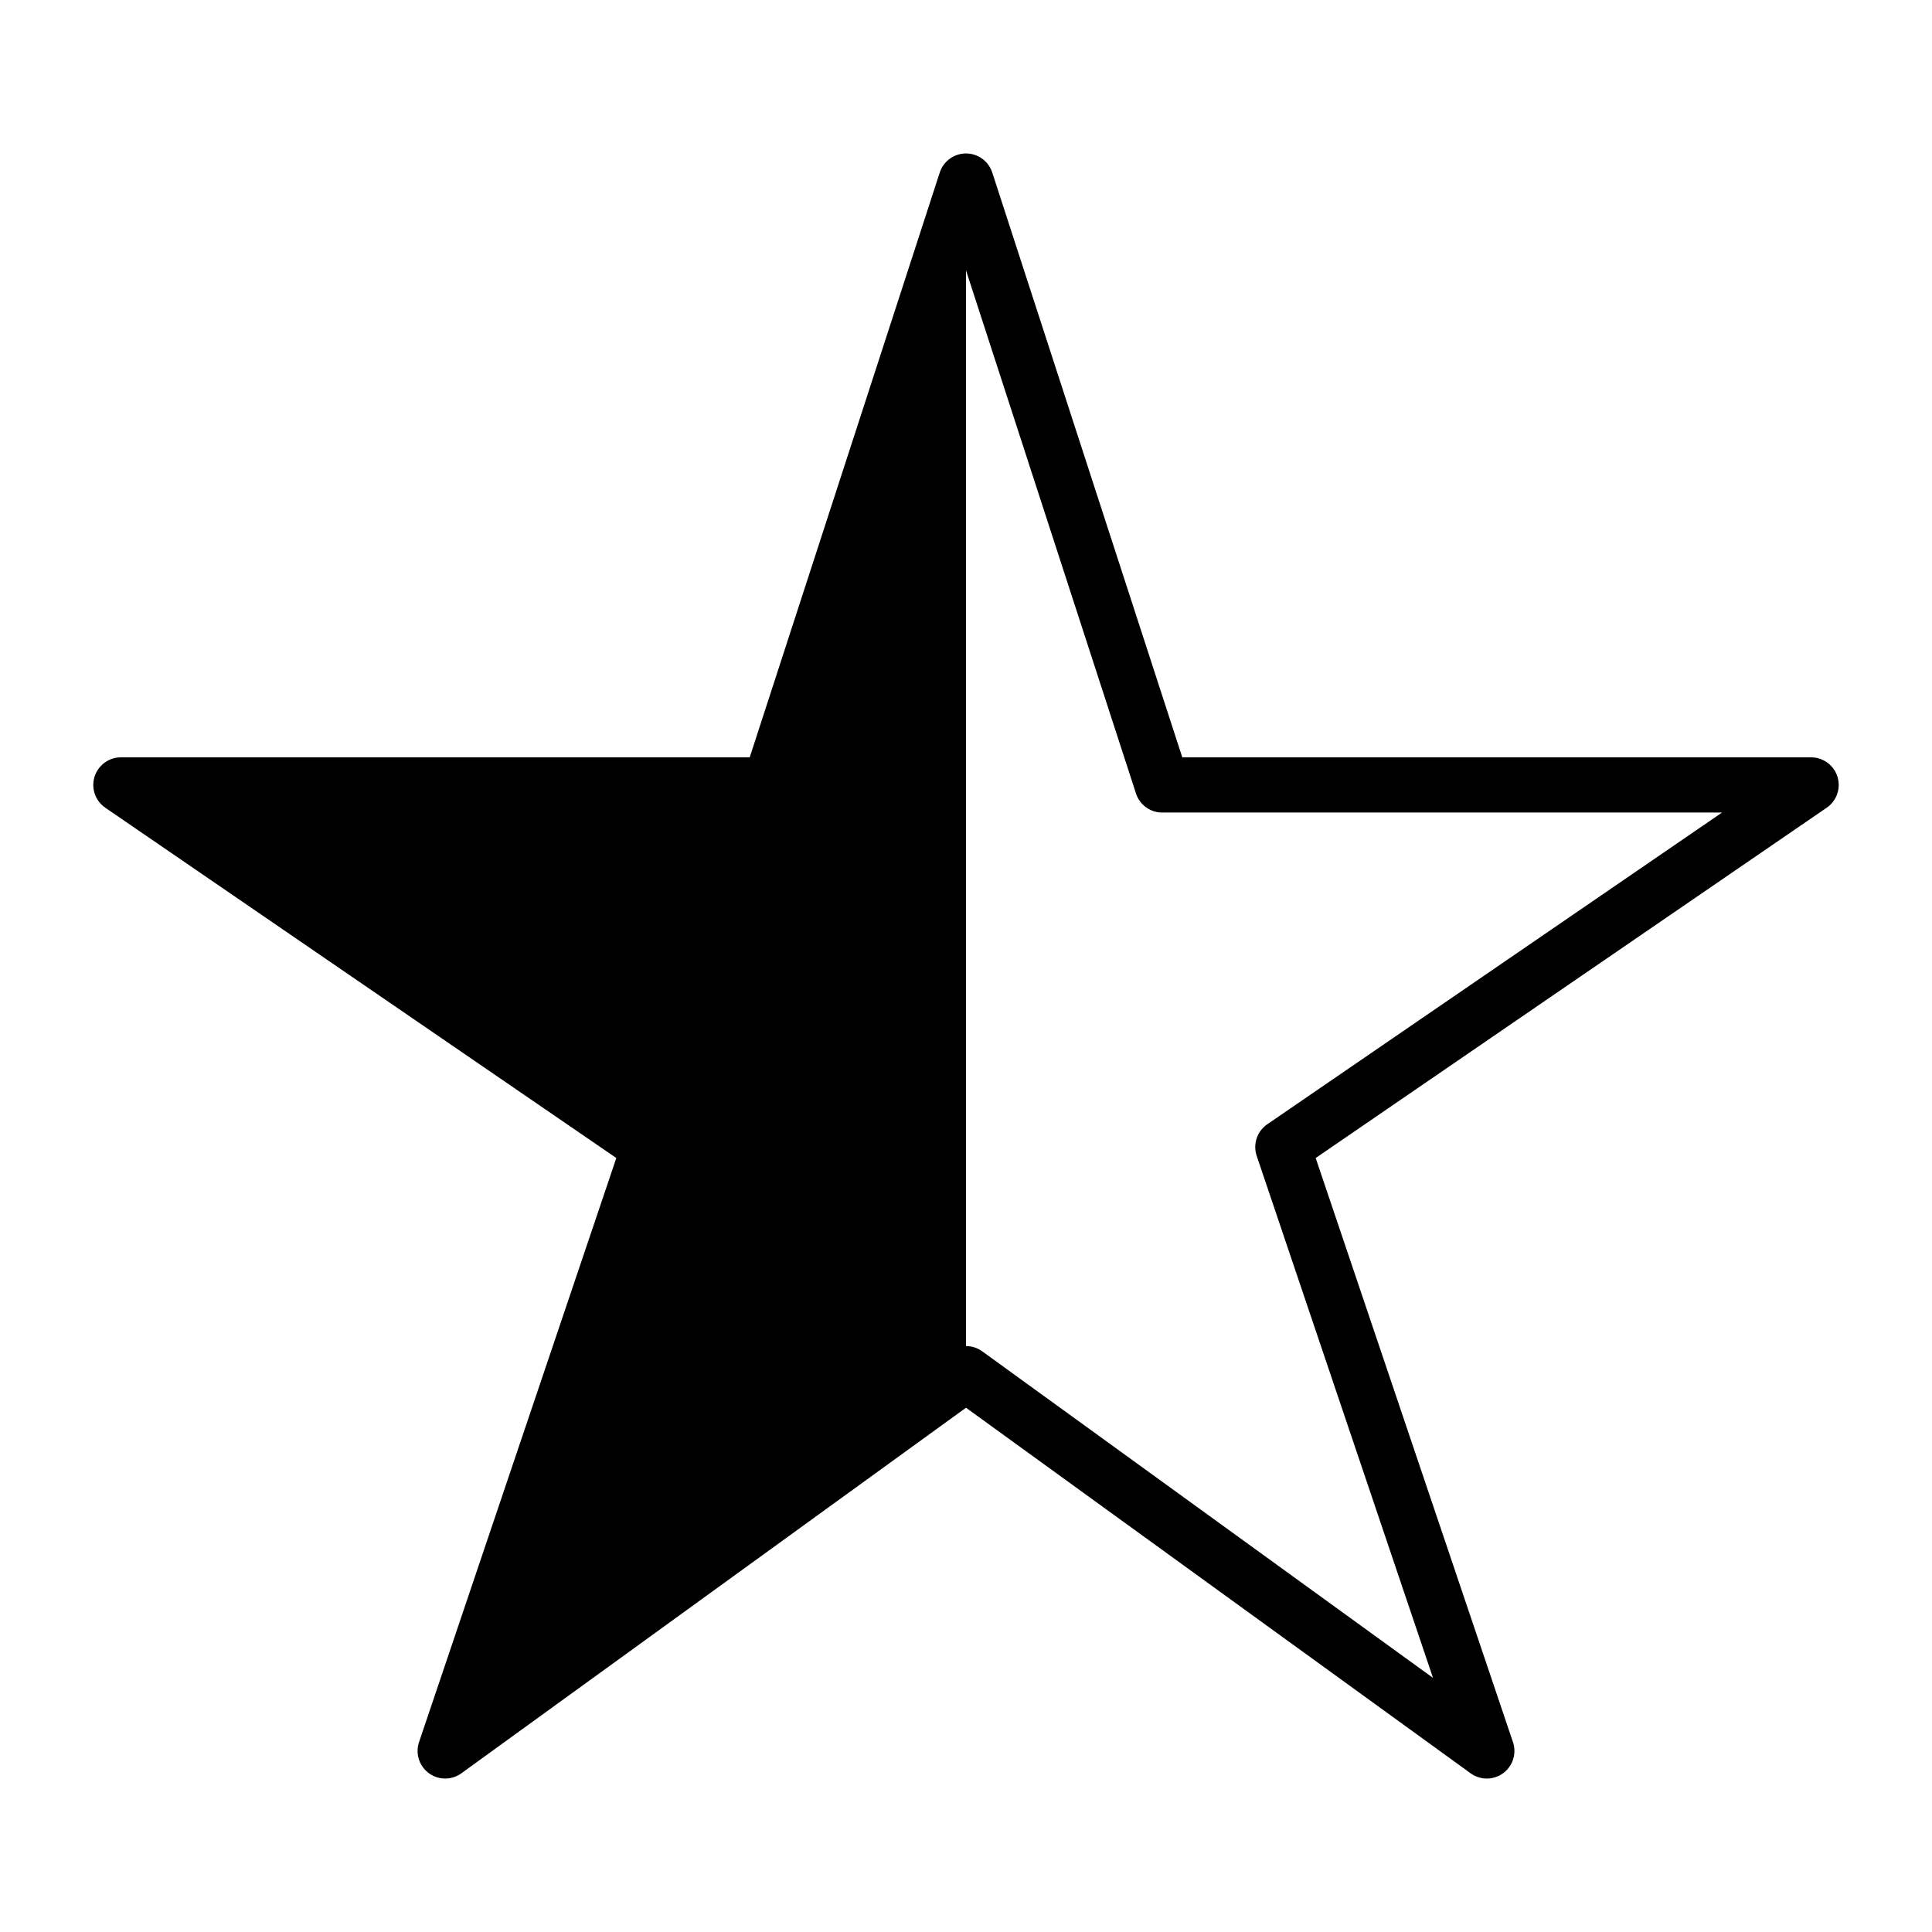
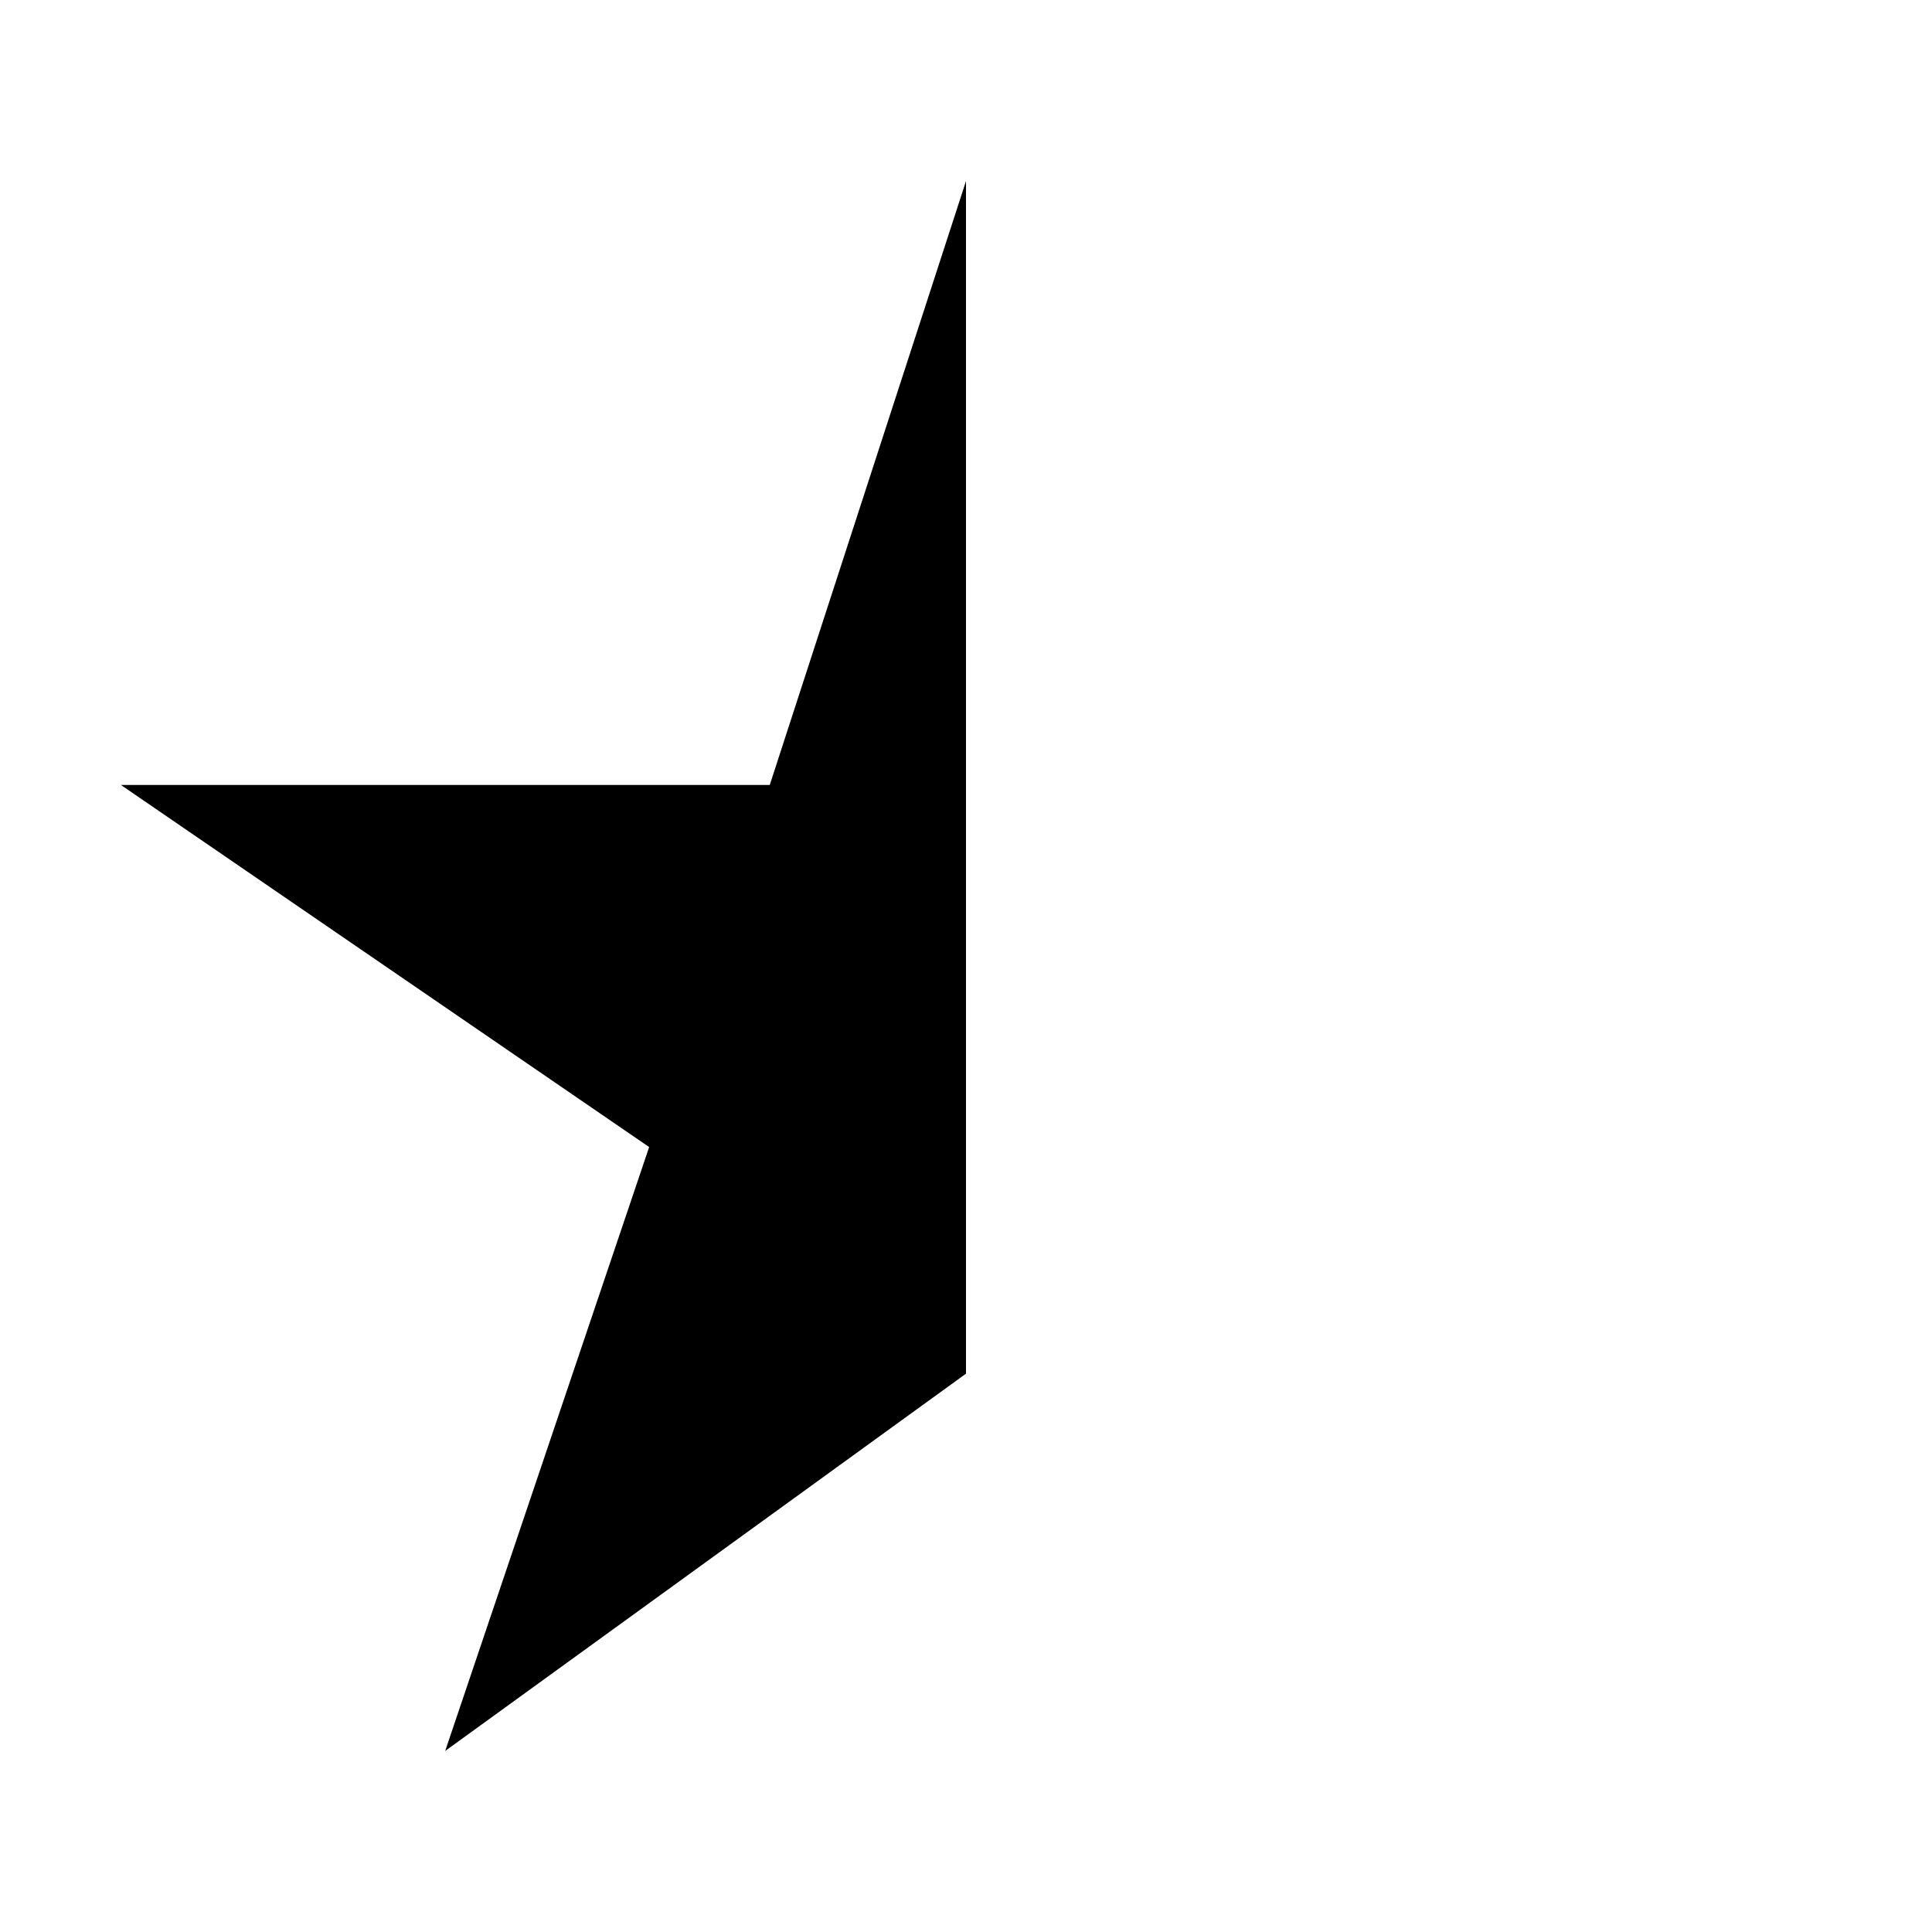
<svg xmlns="http://www.w3.org/2000/svg" width="7" height="7" viewBox="0 0 7 7" fill="none">
  <g clip-path="url(#clip0_302_951)">
-     <path d="M6.562 2.844H4.211L3.5 0.656L2.789 2.844H0.438L2.352 4.156L1.613 6.344L3.5 4.977L5.387 6.344L4.648 4.156L6.562 2.844Z" stroke="black" stroke-width="0.2" stroke-linejoin="round" />
    <path d="M3.5 0.656V4.977L1.613 6.344L2.352 4.156L0.438 2.844H2.789L3.5 0.656Z" fill="black" />
  </g>
  <defs>
    <clipPath id="clip0_302_951">
      <rect width="7" height="7" fill="white" />
    </clipPath>
  </defs>
</svg>